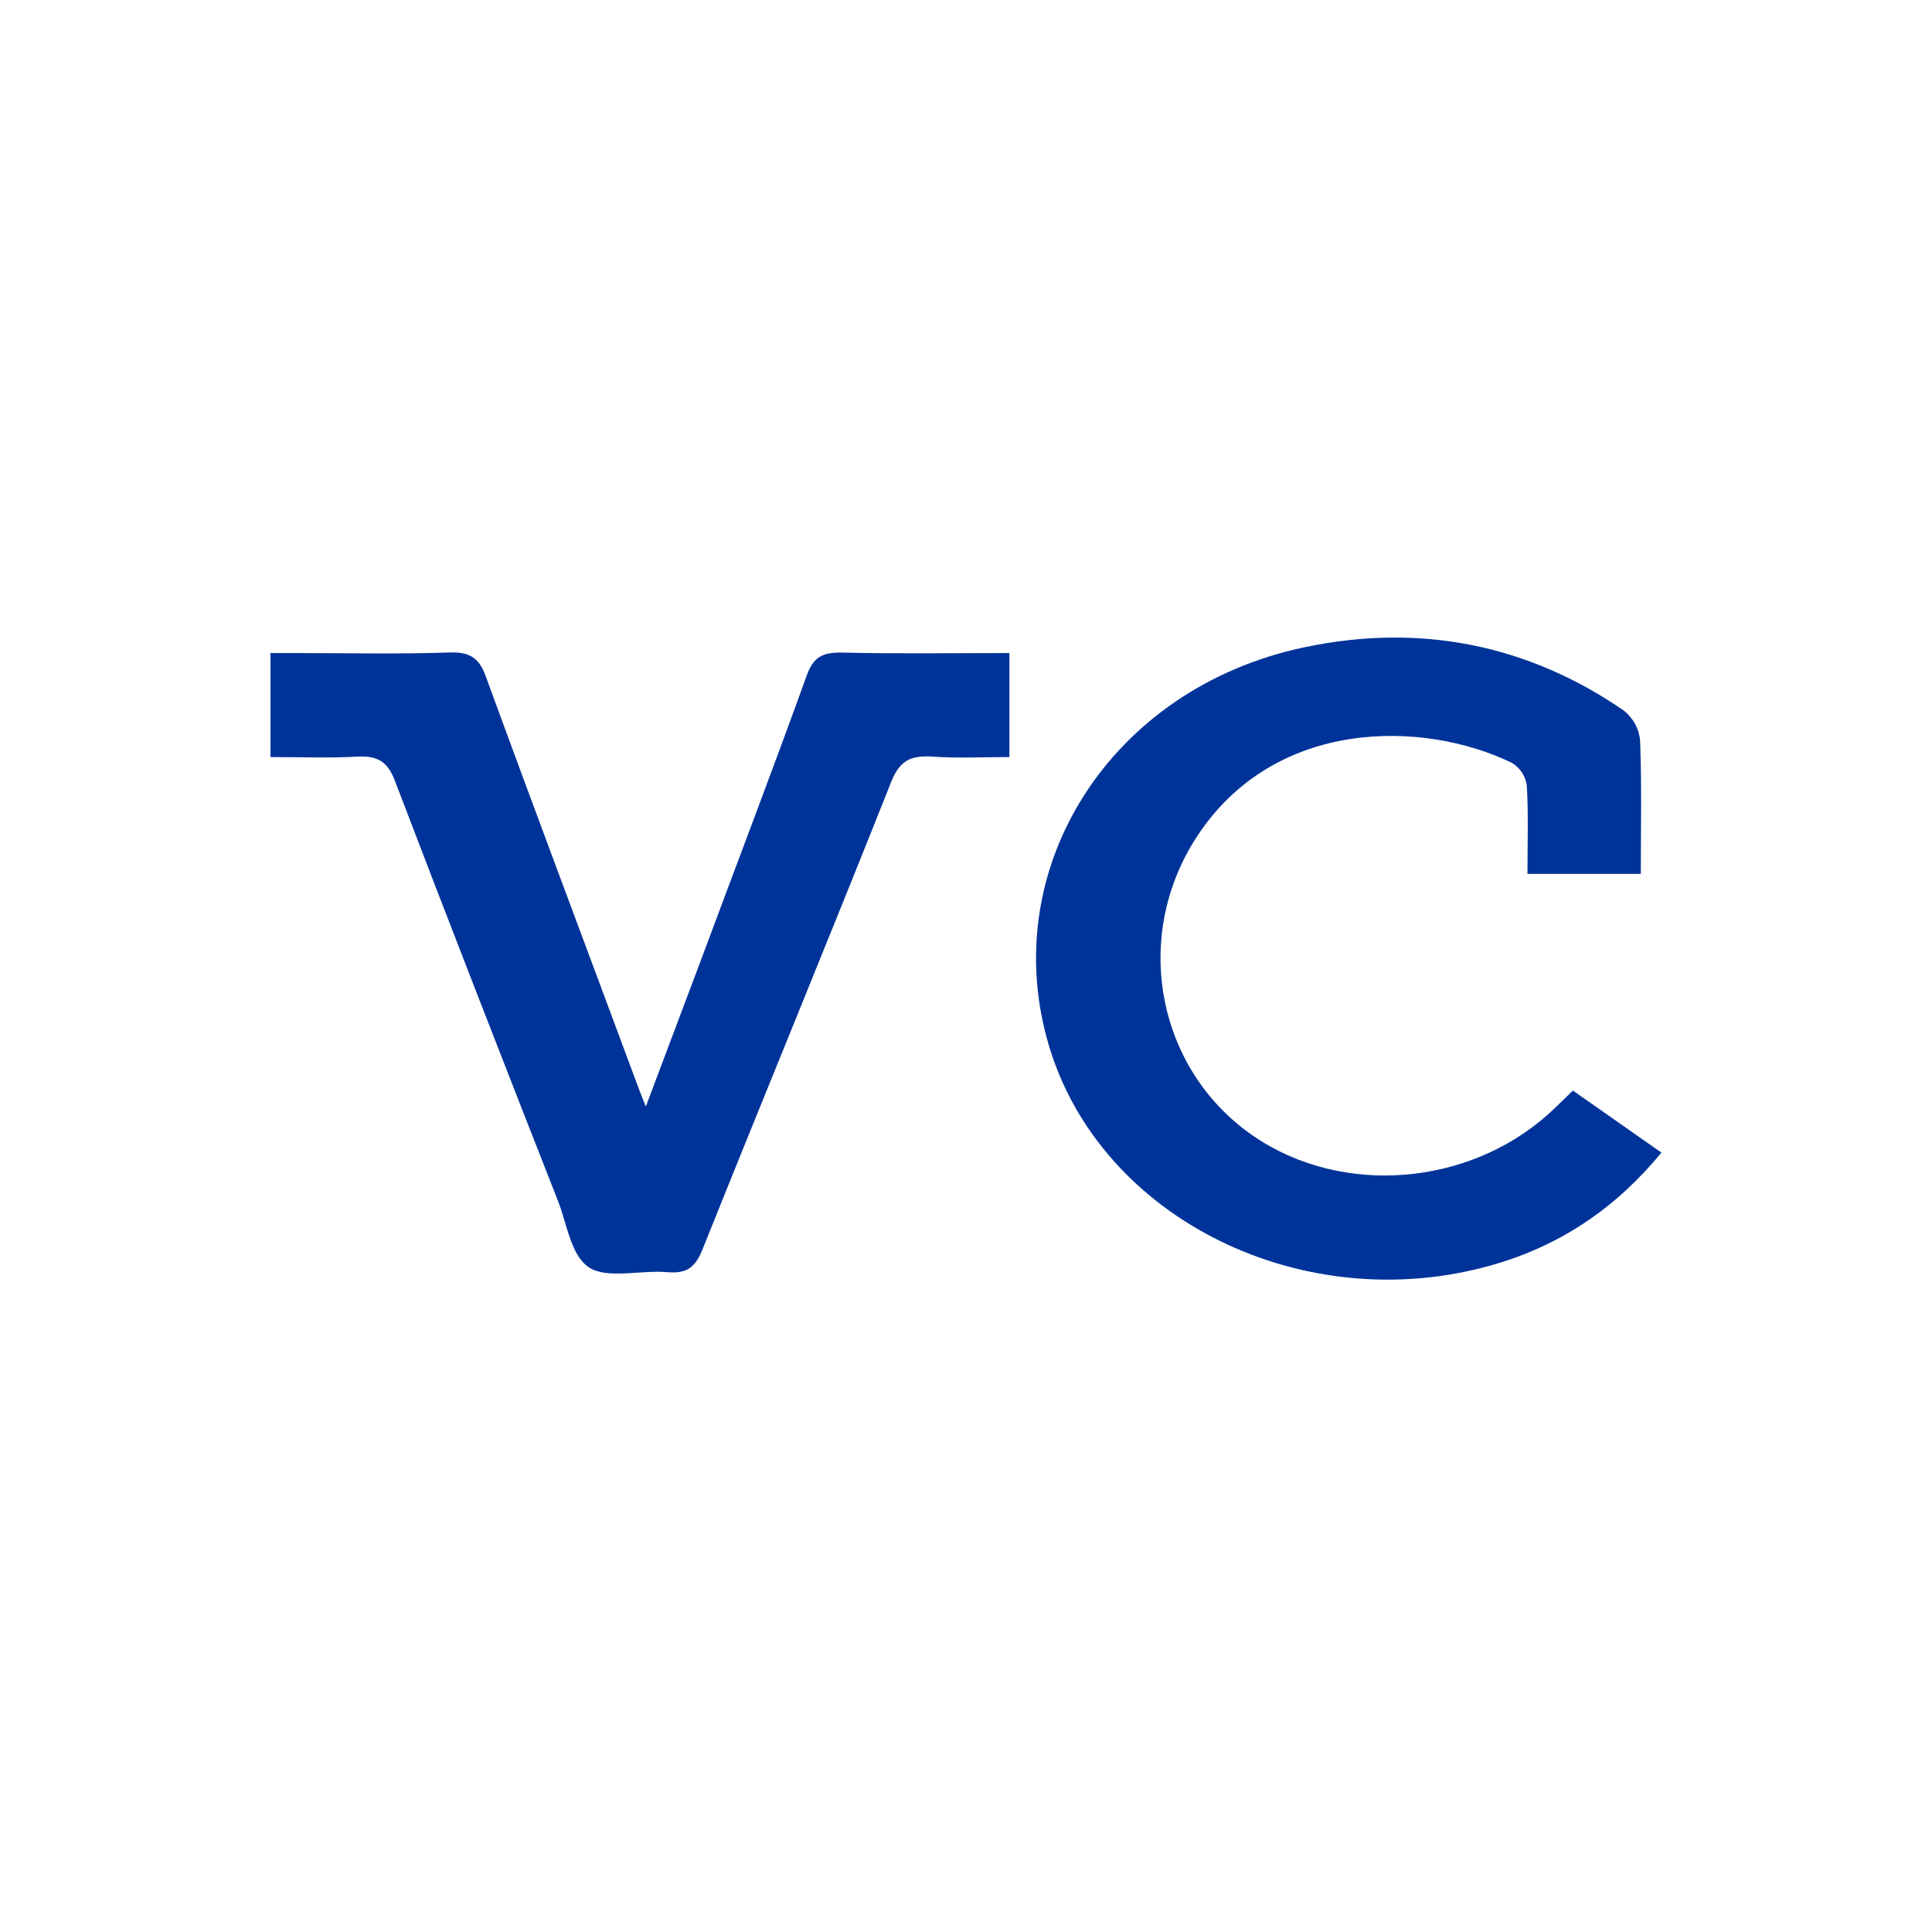
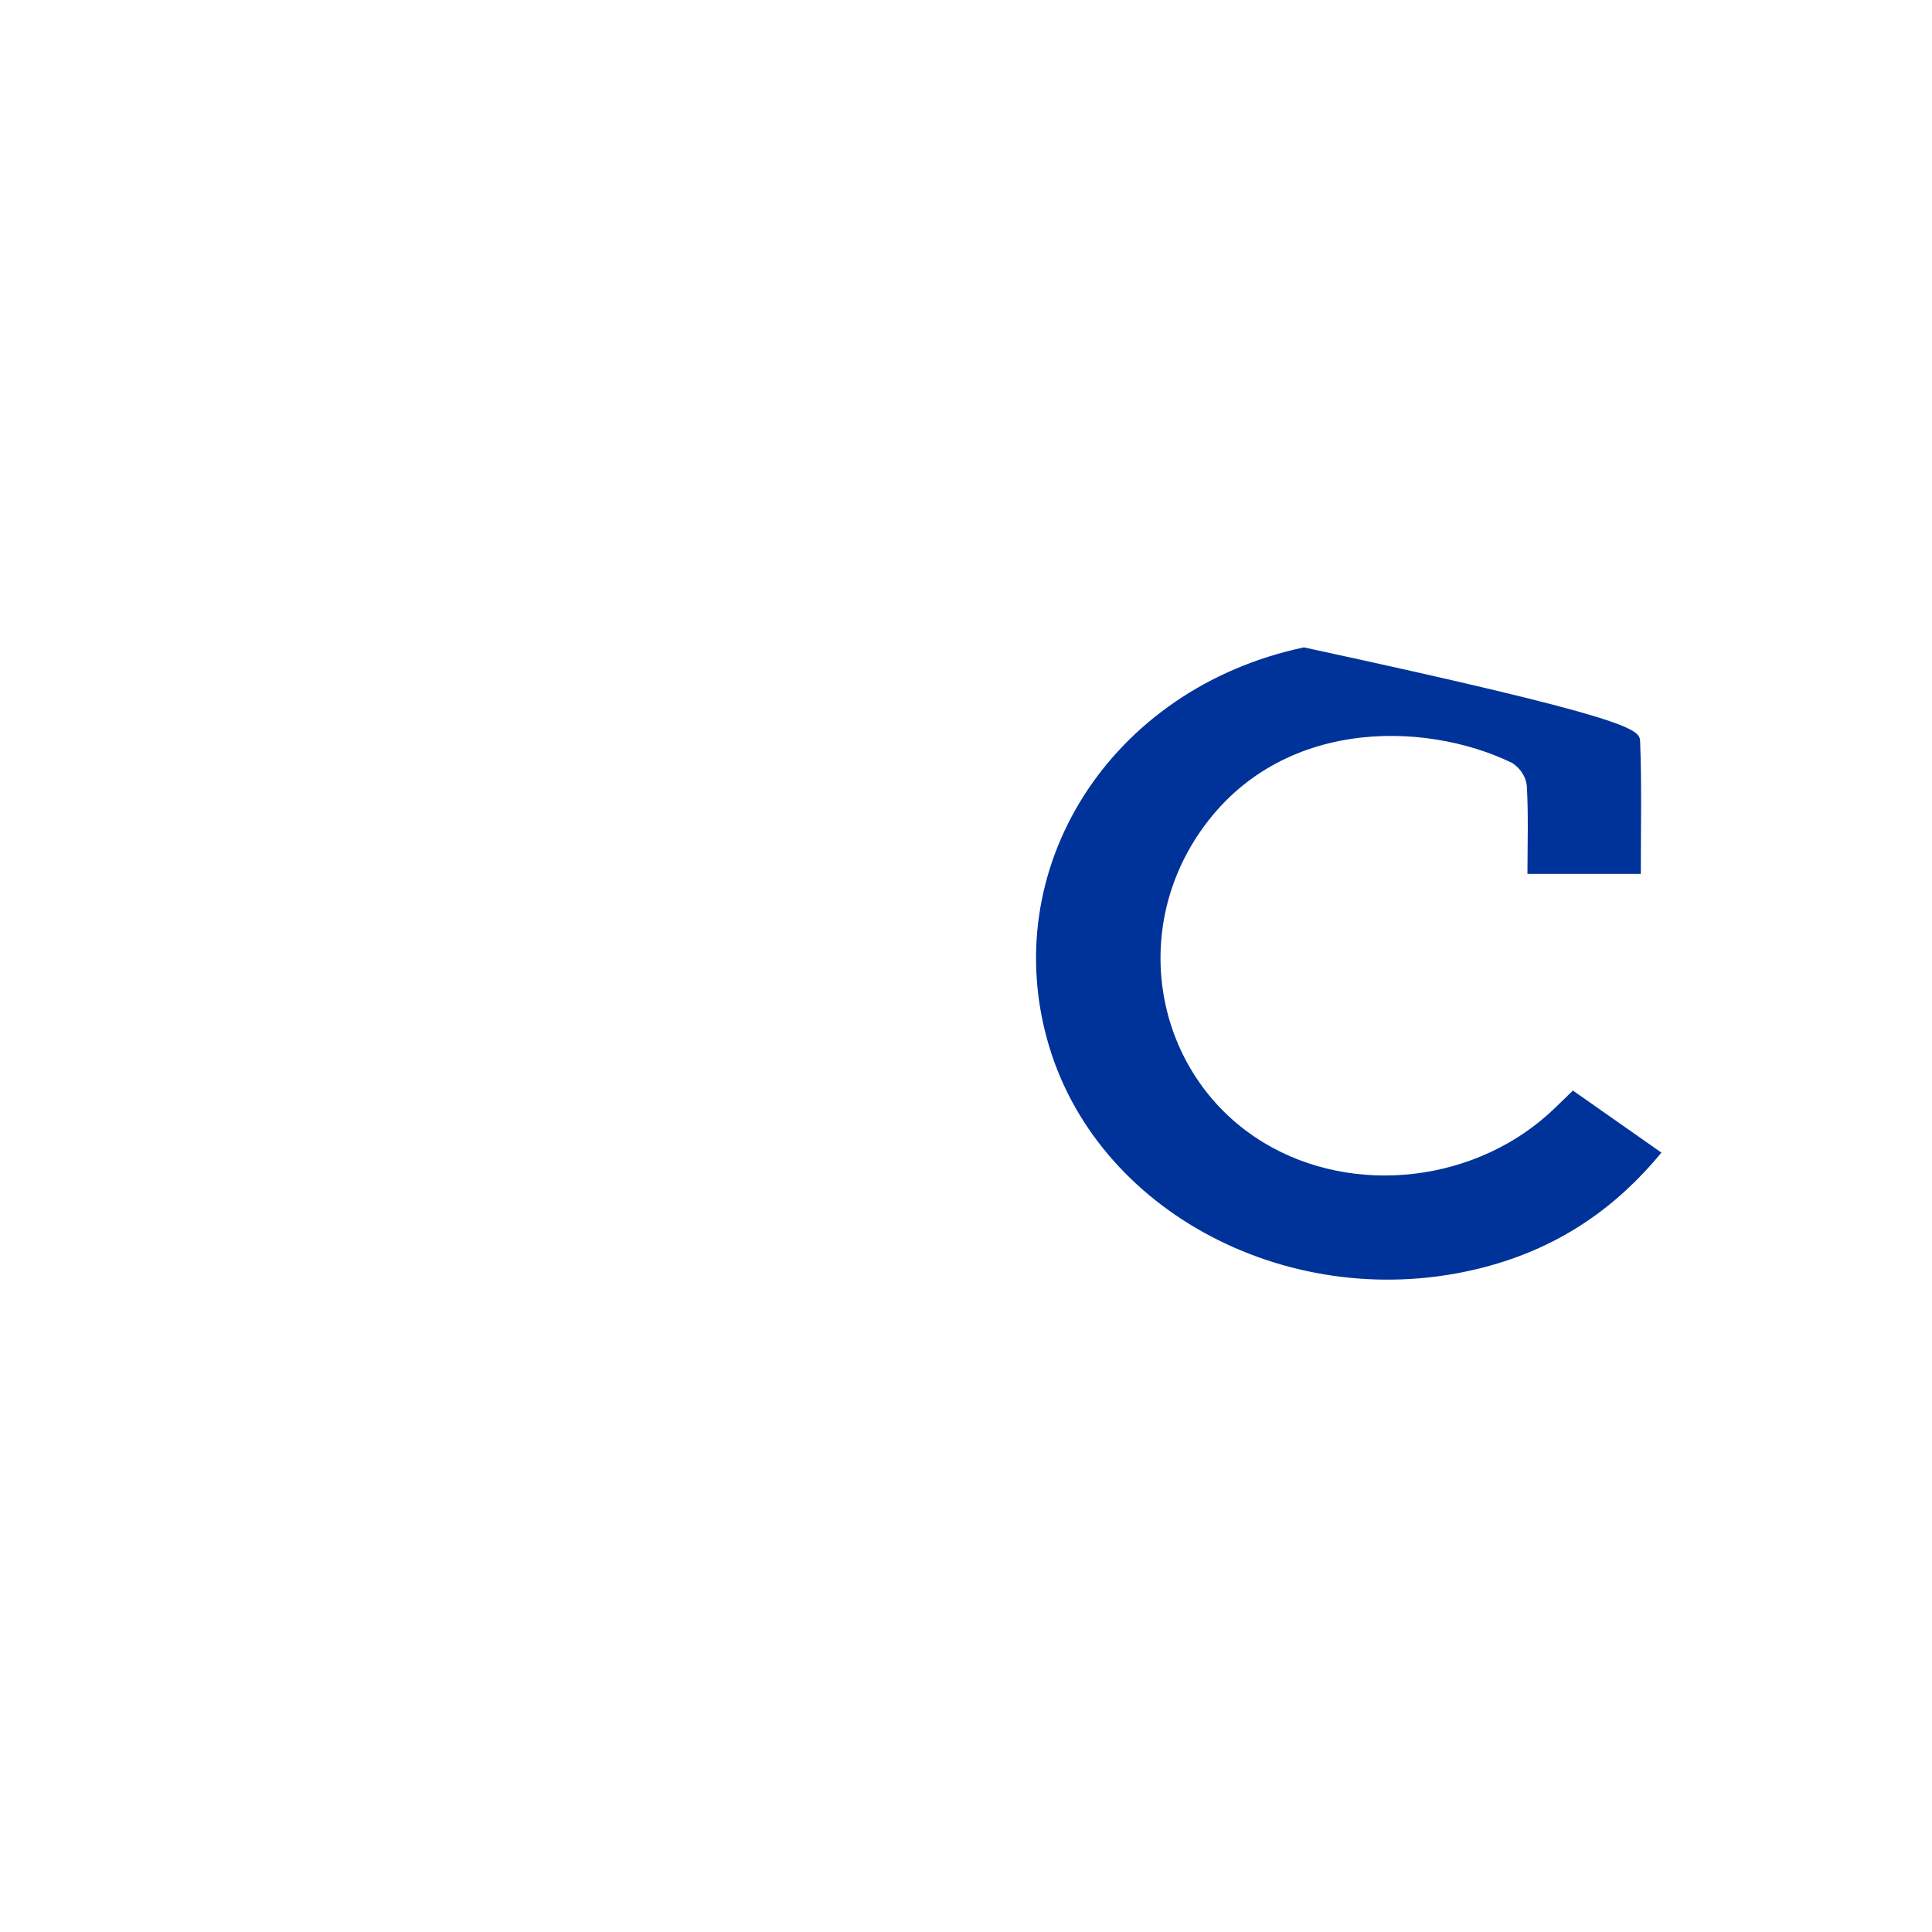
<svg xmlns="http://www.w3.org/2000/svg" width="100" height="100" viewBox="0 0 100 100" fill="none">
-   <path d="M79.061 45.231C79.061 43.676 79.116 42.169 79.028 40.669C79 40.433 78.918 40.206 78.786 40.002C78.655 39.799 78.477 39.624 78.266 39.489C73.657 37.254 65.984 37.156 61.961 43.288C58.423 48.688 59.998 55.866 65.41 59.144C70.089 61.969 76.501 61.206 80.486 57.347C80.779 57.065 81.073 56.777 81.414 56.447L85.996 59.66C83.678 62.476 80.824 64.465 77.192 65.491C67.422 68.25 56.975 63.077 54.298 54.143C51.556 44.987 57.438 35.639 67.489 33.508C73.491 32.235 79.103 33.364 84.068 36.793C84.554 37.193 84.85 37.753 84.892 38.353C84.98 40.614 84.928 42.882 84.928 45.231H79.061Z" fill="#003399" />
-   <path d="M33.427 57.275C34.467 54.509 35.389 52.074 36.302 49.638C38.121 44.745 39.99 39.864 41.76 34.953C42.098 34.01 42.569 33.756 43.598 33.778C46.457 33.845 49.303 33.802 52.246 33.802V39.185C50.905 39.185 49.579 39.254 48.266 39.163C47.099 39.082 46.548 39.403 46.122 40.486C42.917 48.561 39.598 56.595 36.369 64.651C36.013 65.536 35.61 65.945 34.534 65.847C33.167 65.728 31.441 66.213 30.498 65.608C29.554 65.003 29.359 63.388 28.894 62.194C26.053 54.956 23.212 47.681 20.433 40.396C20.067 39.439 19.562 39.104 18.486 39.163C17.026 39.247 15.554 39.185 14 39.185V33.802H15.214C17.899 33.802 20.587 33.862 23.272 33.773C24.402 33.735 24.831 34.125 25.161 35.056C27.724 42.07 30.36 49.066 32.959 56.069C33.063 56.368 33.185 56.665 33.427 57.275Z" fill="#003399" />
+   <path d="M79.061 45.231C79.061 43.676 79.116 42.169 79.028 40.669C79 40.433 78.918 40.206 78.786 40.002C78.655 39.799 78.477 39.624 78.266 39.489C73.657 37.254 65.984 37.156 61.961 43.288C58.423 48.688 59.998 55.866 65.41 59.144C70.089 61.969 76.501 61.206 80.486 57.347C80.779 57.065 81.073 56.777 81.414 56.447L85.996 59.66C83.678 62.476 80.824 64.465 77.192 65.491C67.422 68.25 56.975 63.077 54.298 54.143C51.556 44.987 57.438 35.639 67.489 33.508C84.554 37.193 84.85 37.753 84.892 38.353C84.98 40.614 84.928 42.882 84.928 45.231H79.061Z" fill="#003399" />
</svg>